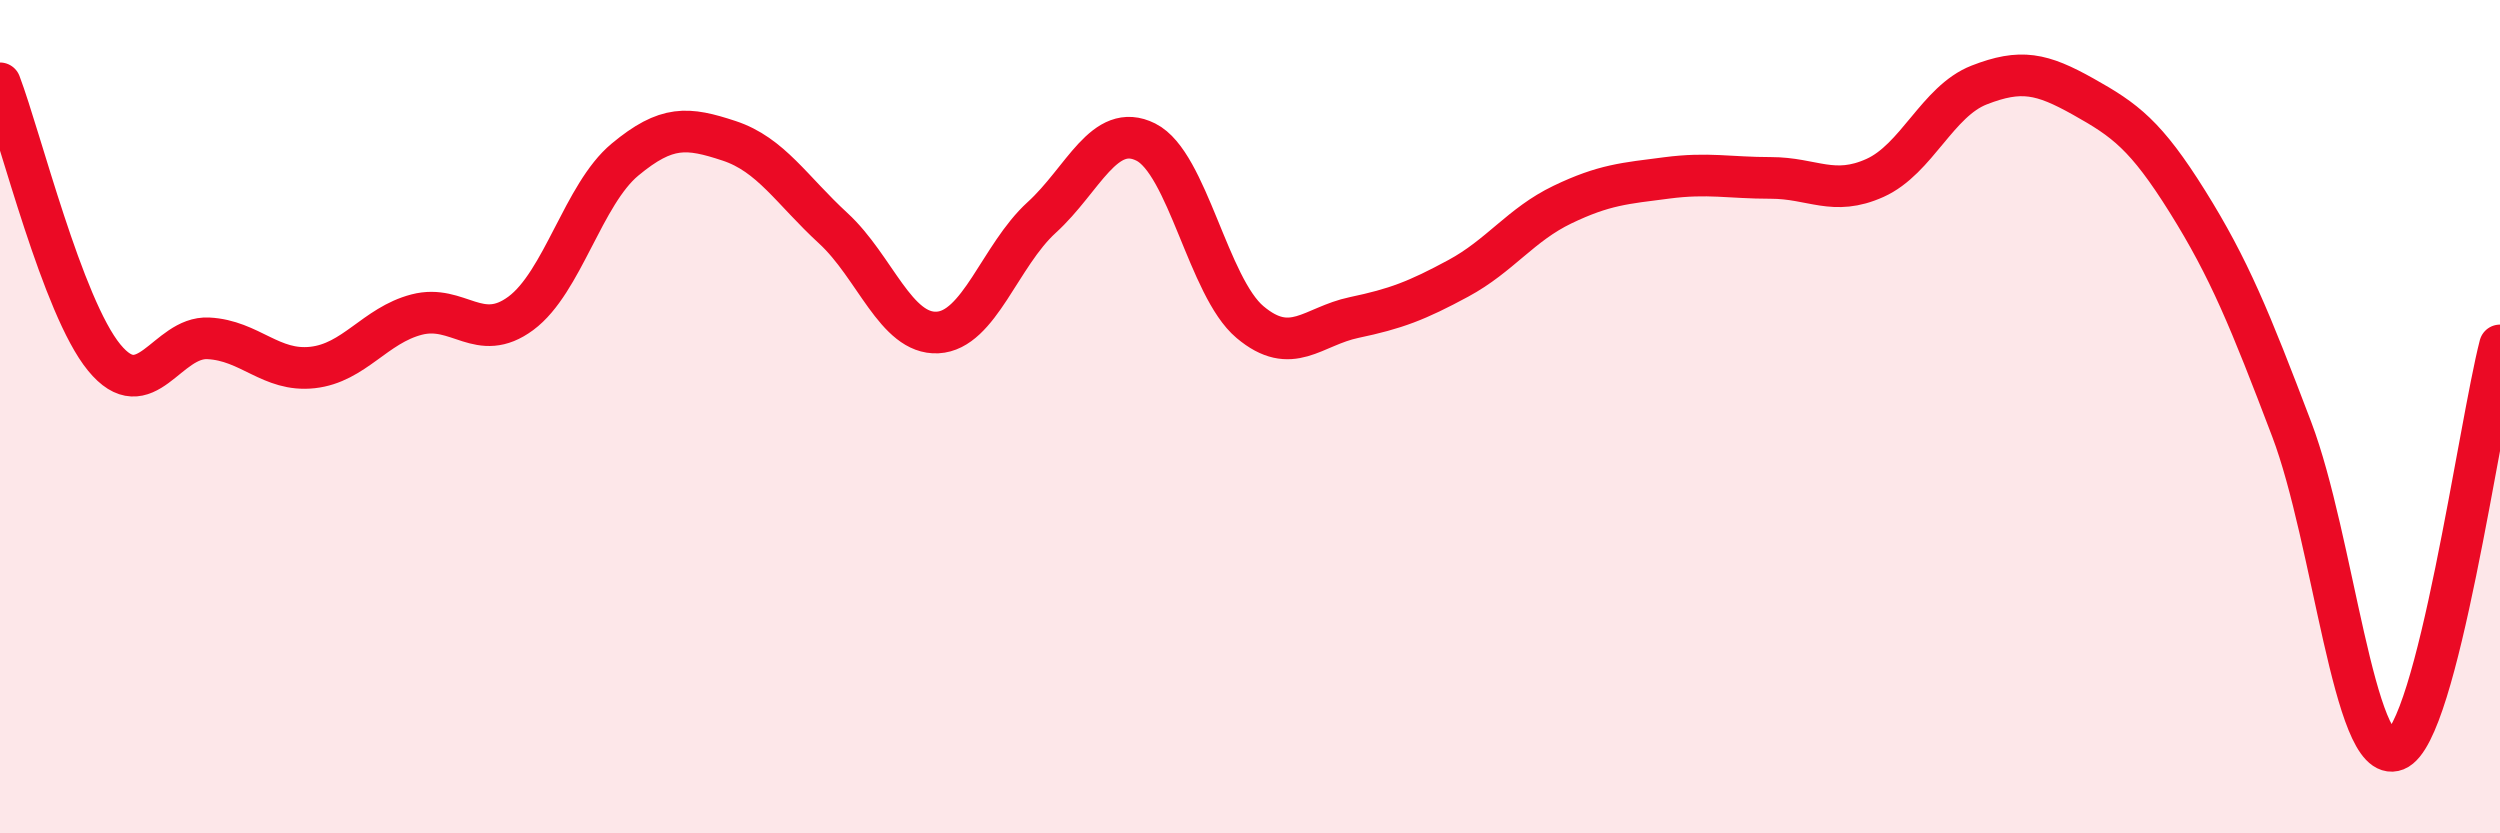
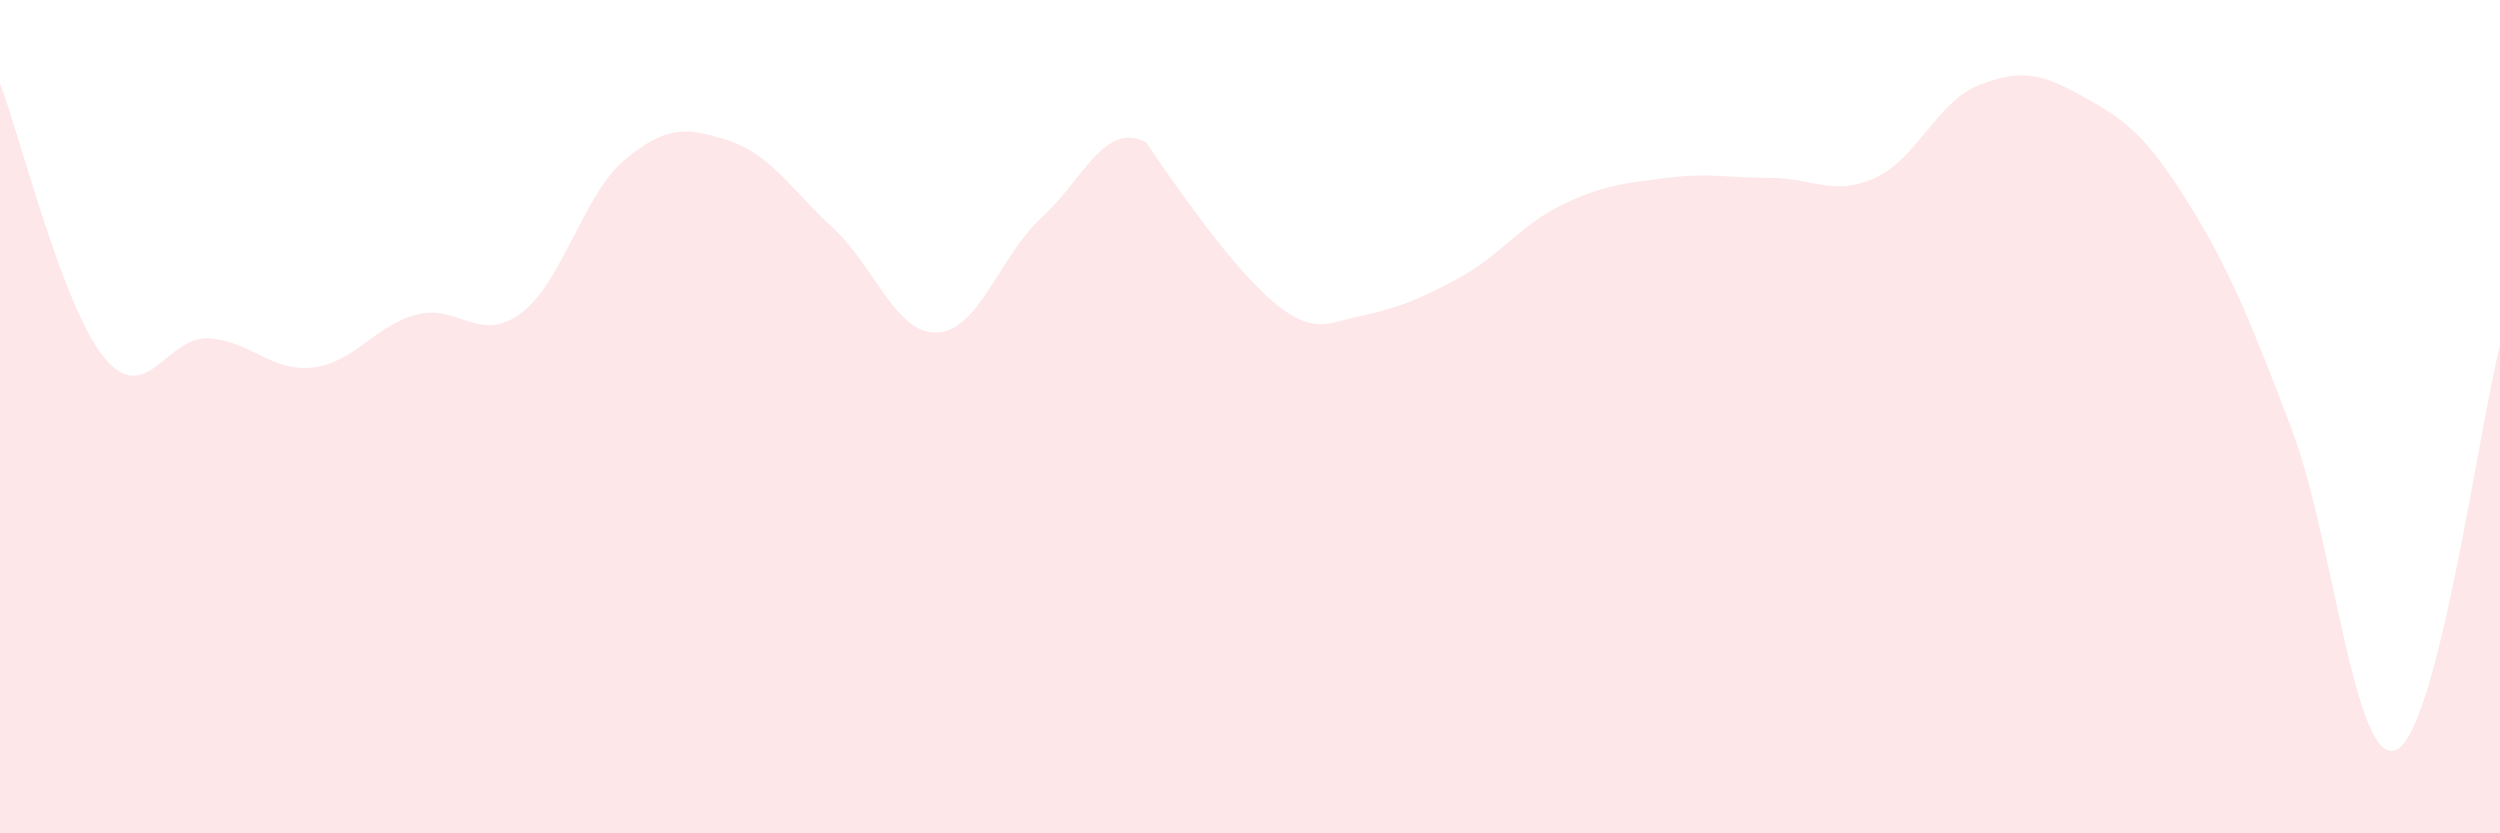
<svg xmlns="http://www.w3.org/2000/svg" width="60" height="20" viewBox="0 0 60 20">
-   <path d="M 0,2 C 0.5,3.32 1.5,7.36 2.5,8.58 C 3.5,9.8 4,8.07 5,8.12 C 6,8.17 6.5,8.93 7.5,8.82 C 8.5,8.71 9,7.81 10,7.55 C 11,7.29 11.5,8.26 12.5,7.52 C 13.5,6.78 14,4.66 15,3.83 C 16,3 16.5,3.05 17.5,3.38 C 18.5,3.71 19,4.56 20,5.48 C 21,6.4 21.5,8.03 22.5,7.98 C 23.5,7.93 24,6.13 25,5.22 C 26,4.31 26.5,2.91 27.5,3.41 C 28.5,3.91 29,6.89 30,7.73 C 31,8.57 31.5,7.83 32.5,7.62 C 33.5,7.41 34,7.22 35,6.68 C 36,6.14 36.5,5.39 37.5,4.91 C 38.5,4.43 39,4.4 40,4.27 C 41,4.14 41.5,4.27 42.5,4.27 C 43.5,4.27 44,4.72 45,4.27 C 46,3.82 46.5,2.43 47.5,2.04 C 48.5,1.65 49,1.76 50,2.32 C 51,2.88 51.5,3.24 52.5,4.84 C 53.5,6.44 54,7.67 55,10.3 C 56,12.93 56.5,18.4 57.5,18 C 58.5,17.6 59.5,10.23 60,8.29L60 20L0 20Z" fill="#EB0A25" opacity="0.1" stroke-linecap="round" stroke-linejoin="round" />
-   <path d="M 0,2 C 0.5,3.32 1.5,7.36 2.5,8.58 C 3.5,9.8 4,8.07 5,8.12 C 6,8.17 6.5,8.93 7.5,8.82 C 8.5,8.71 9,7.81 10,7.55 C 11,7.29 11.5,8.26 12.5,7.52 C 13.5,6.78 14,4.66 15,3.83 C 16,3 16.5,3.05 17.5,3.38 C 18.5,3.71 19,4.56 20,5.48 C 21,6.4 21.5,8.03 22.5,7.98 C 23.5,7.93 24,6.13 25,5.22 C 26,4.31 26.5,2.91 27.5,3.41 C 28.5,3.91 29,6.89 30,7.73 C 31,8.57 31.5,7.83 32.5,7.62 C 33.5,7.41 34,7.22 35,6.68 C 36,6.14 36.5,5.39 37.5,4.91 C 38.5,4.43 39,4.4 40,4.27 C 41,4.14 41.5,4.27 42.5,4.27 C 43.5,4.27 44,4.72 45,4.27 C 46,3.82 46.5,2.43 47.5,2.04 C 48.5,1.65 49,1.76 50,2.32 C 51,2.88 51.5,3.24 52.5,4.84 C 53.5,6.44 54,7.67 55,10.3 C 56,12.93 56.5,18.4 57.5,18 C 58.5,17.6 59.5,10.23 60,8.29" stroke="#EB0A25" stroke-width="1" fill="none" stroke-linecap="round" stroke-linejoin="round" />
+   <path d="M 0,2 C 0.5,3.32 1.5,7.36 2.5,8.58 C 3.5,9.8 4,8.07 5,8.12 C 6,8.17 6.5,8.93 7.5,8.82 C 8.5,8.71 9,7.81 10,7.55 C 11,7.29 11.5,8.26 12.5,7.52 C 13.5,6.78 14,4.66 15,3.83 C 16,3 16.5,3.05 17.5,3.38 C 18.5,3.71 19,4.56 20,5.48 C 21,6.4 21.5,8.03 22.5,7.98 C 23.5,7.93 24,6.13 25,5.22 C 26,4.31 26.5,2.91 27.5,3.41 C 31,8.57 31.5,7.83 32.5,7.62 C 33.5,7.41 34,7.22 35,6.68 C 36,6.14 36.5,5.39 37.5,4.91 C 38.5,4.43 39,4.4 40,4.27 C 41,4.14 41.5,4.27 42.5,4.27 C 43.5,4.27 44,4.72 45,4.27 C 46,3.82 46.5,2.43 47.5,2.04 C 48.5,1.65 49,1.76 50,2.32 C 51,2.88 51.5,3.24 52.5,4.84 C 53.5,6.44 54,7.67 55,10.3 C 56,12.93 56.5,18.4 57.5,18 C 58.5,17.6 59.5,10.23 60,8.29L60 20L0 20Z" fill="#EB0A25" opacity="0.1" stroke-linecap="round" stroke-linejoin="round" />
</svg>